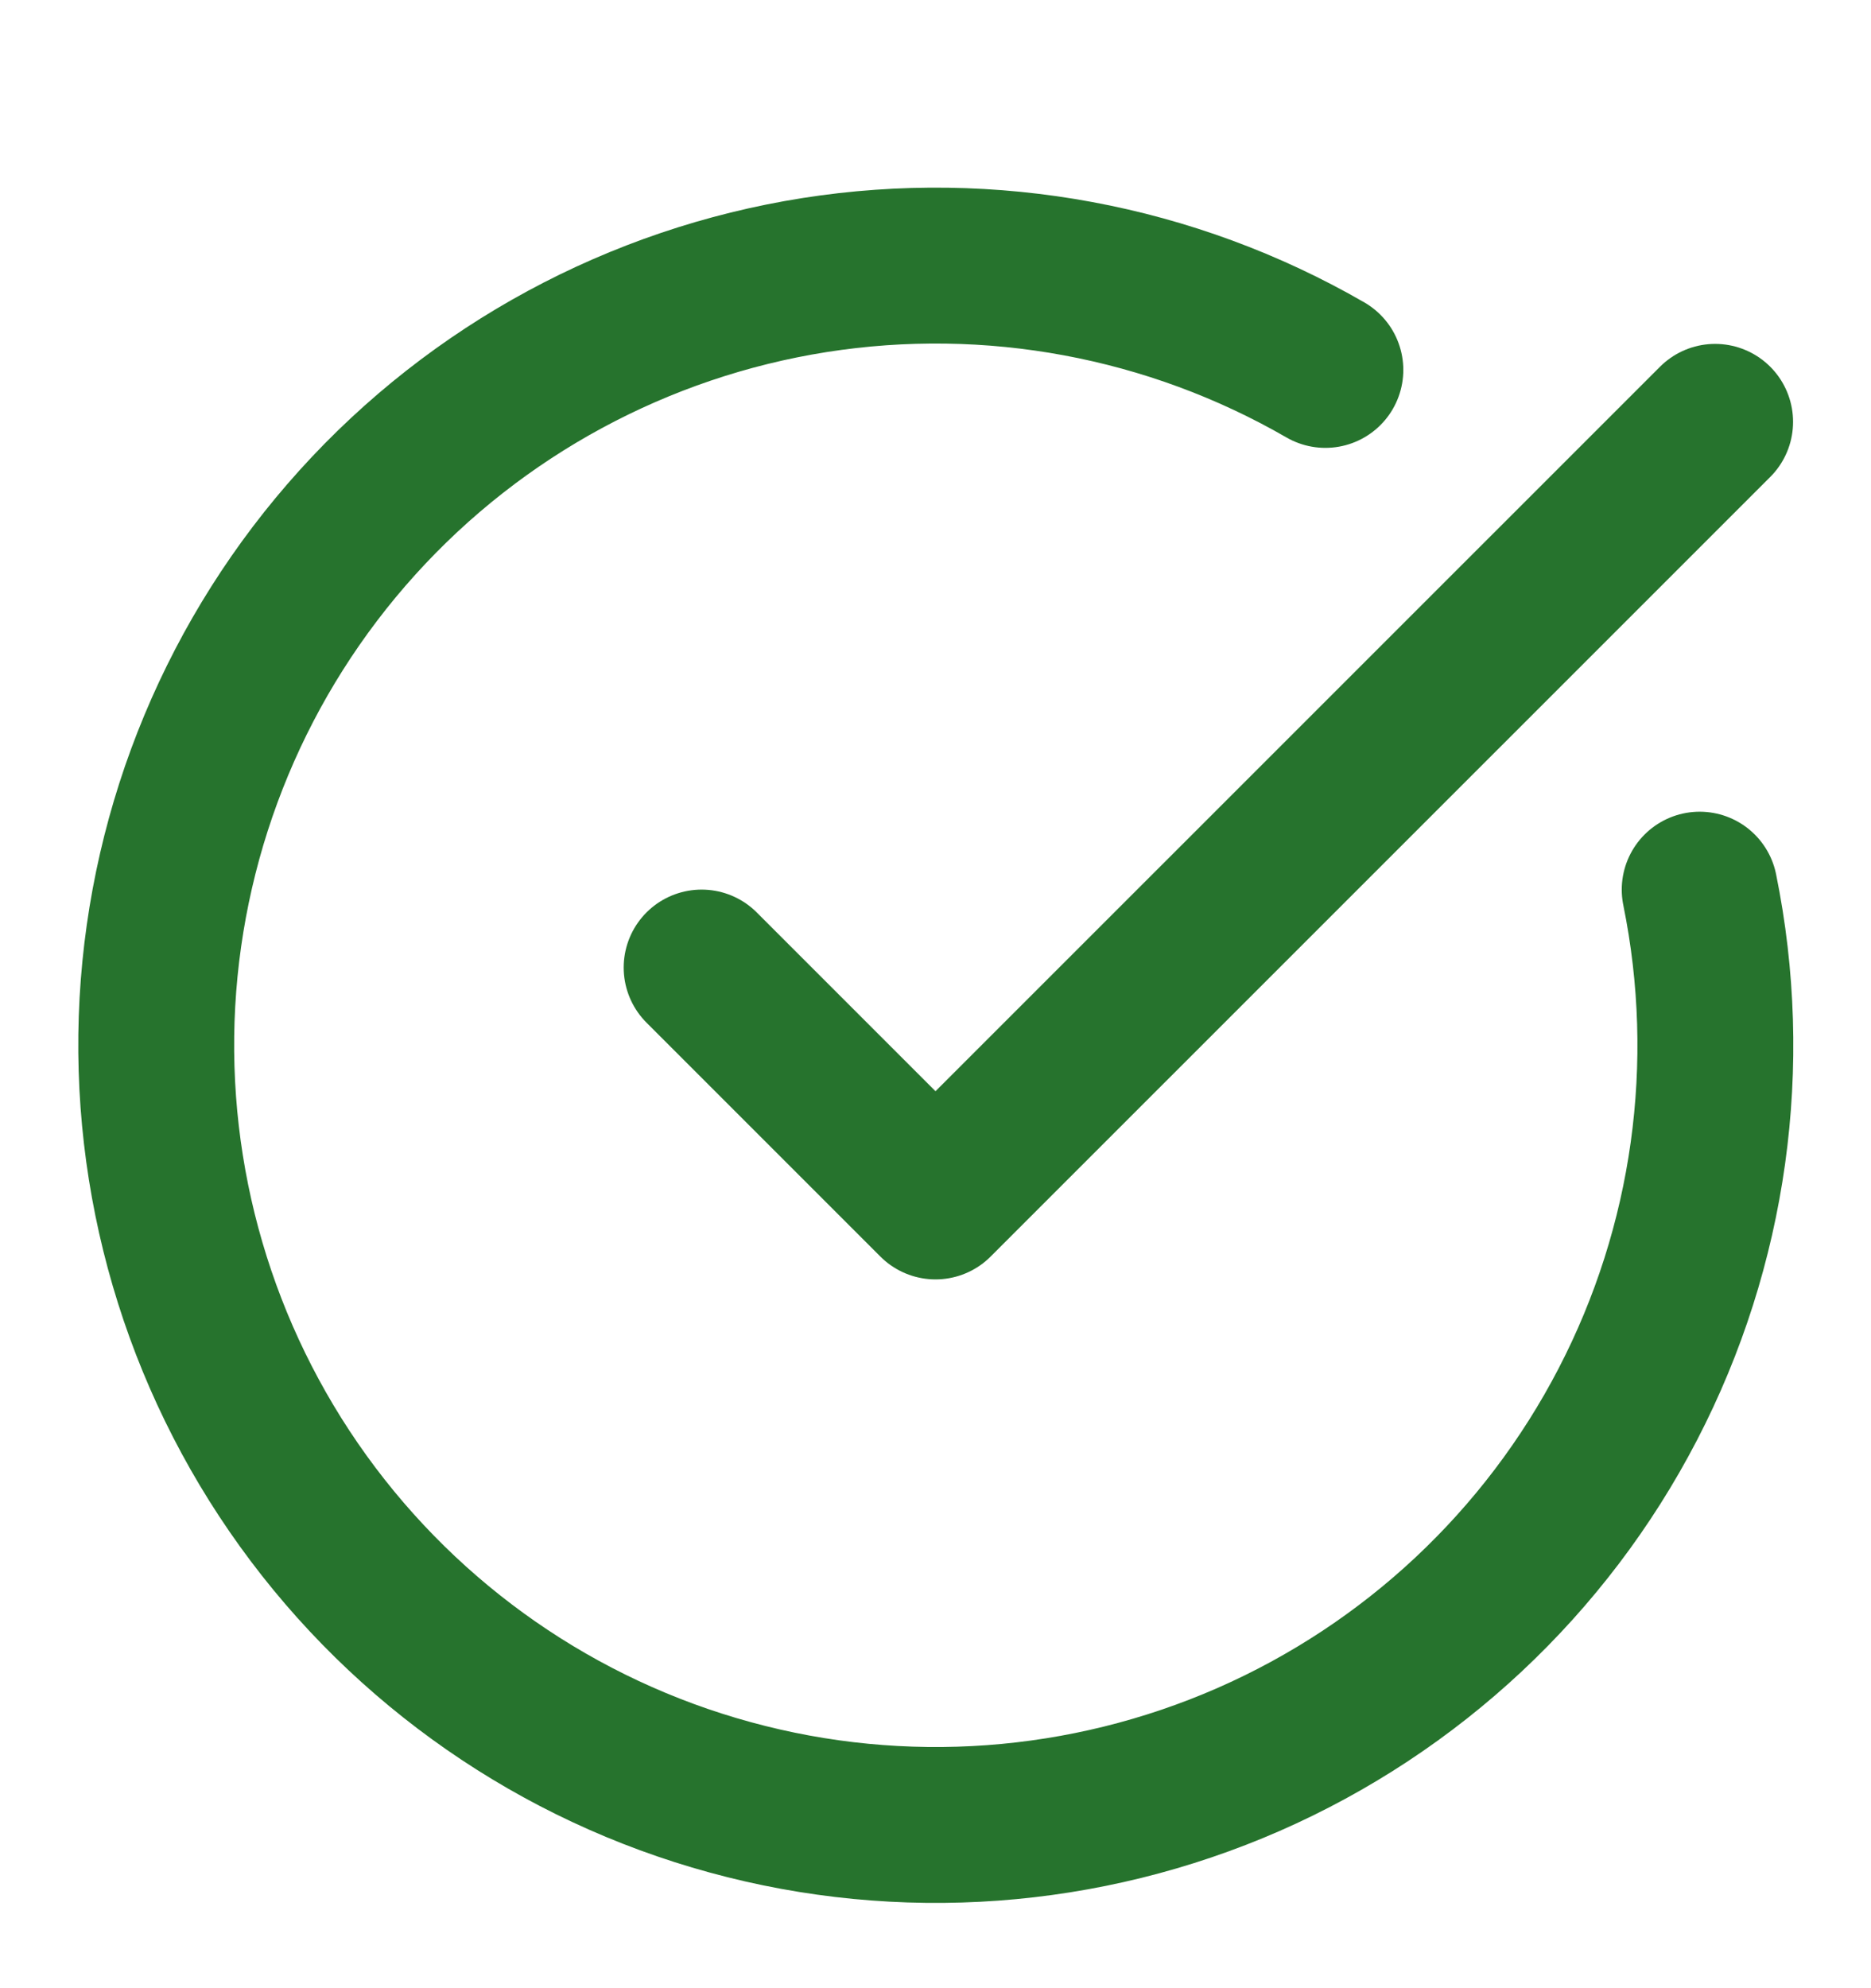
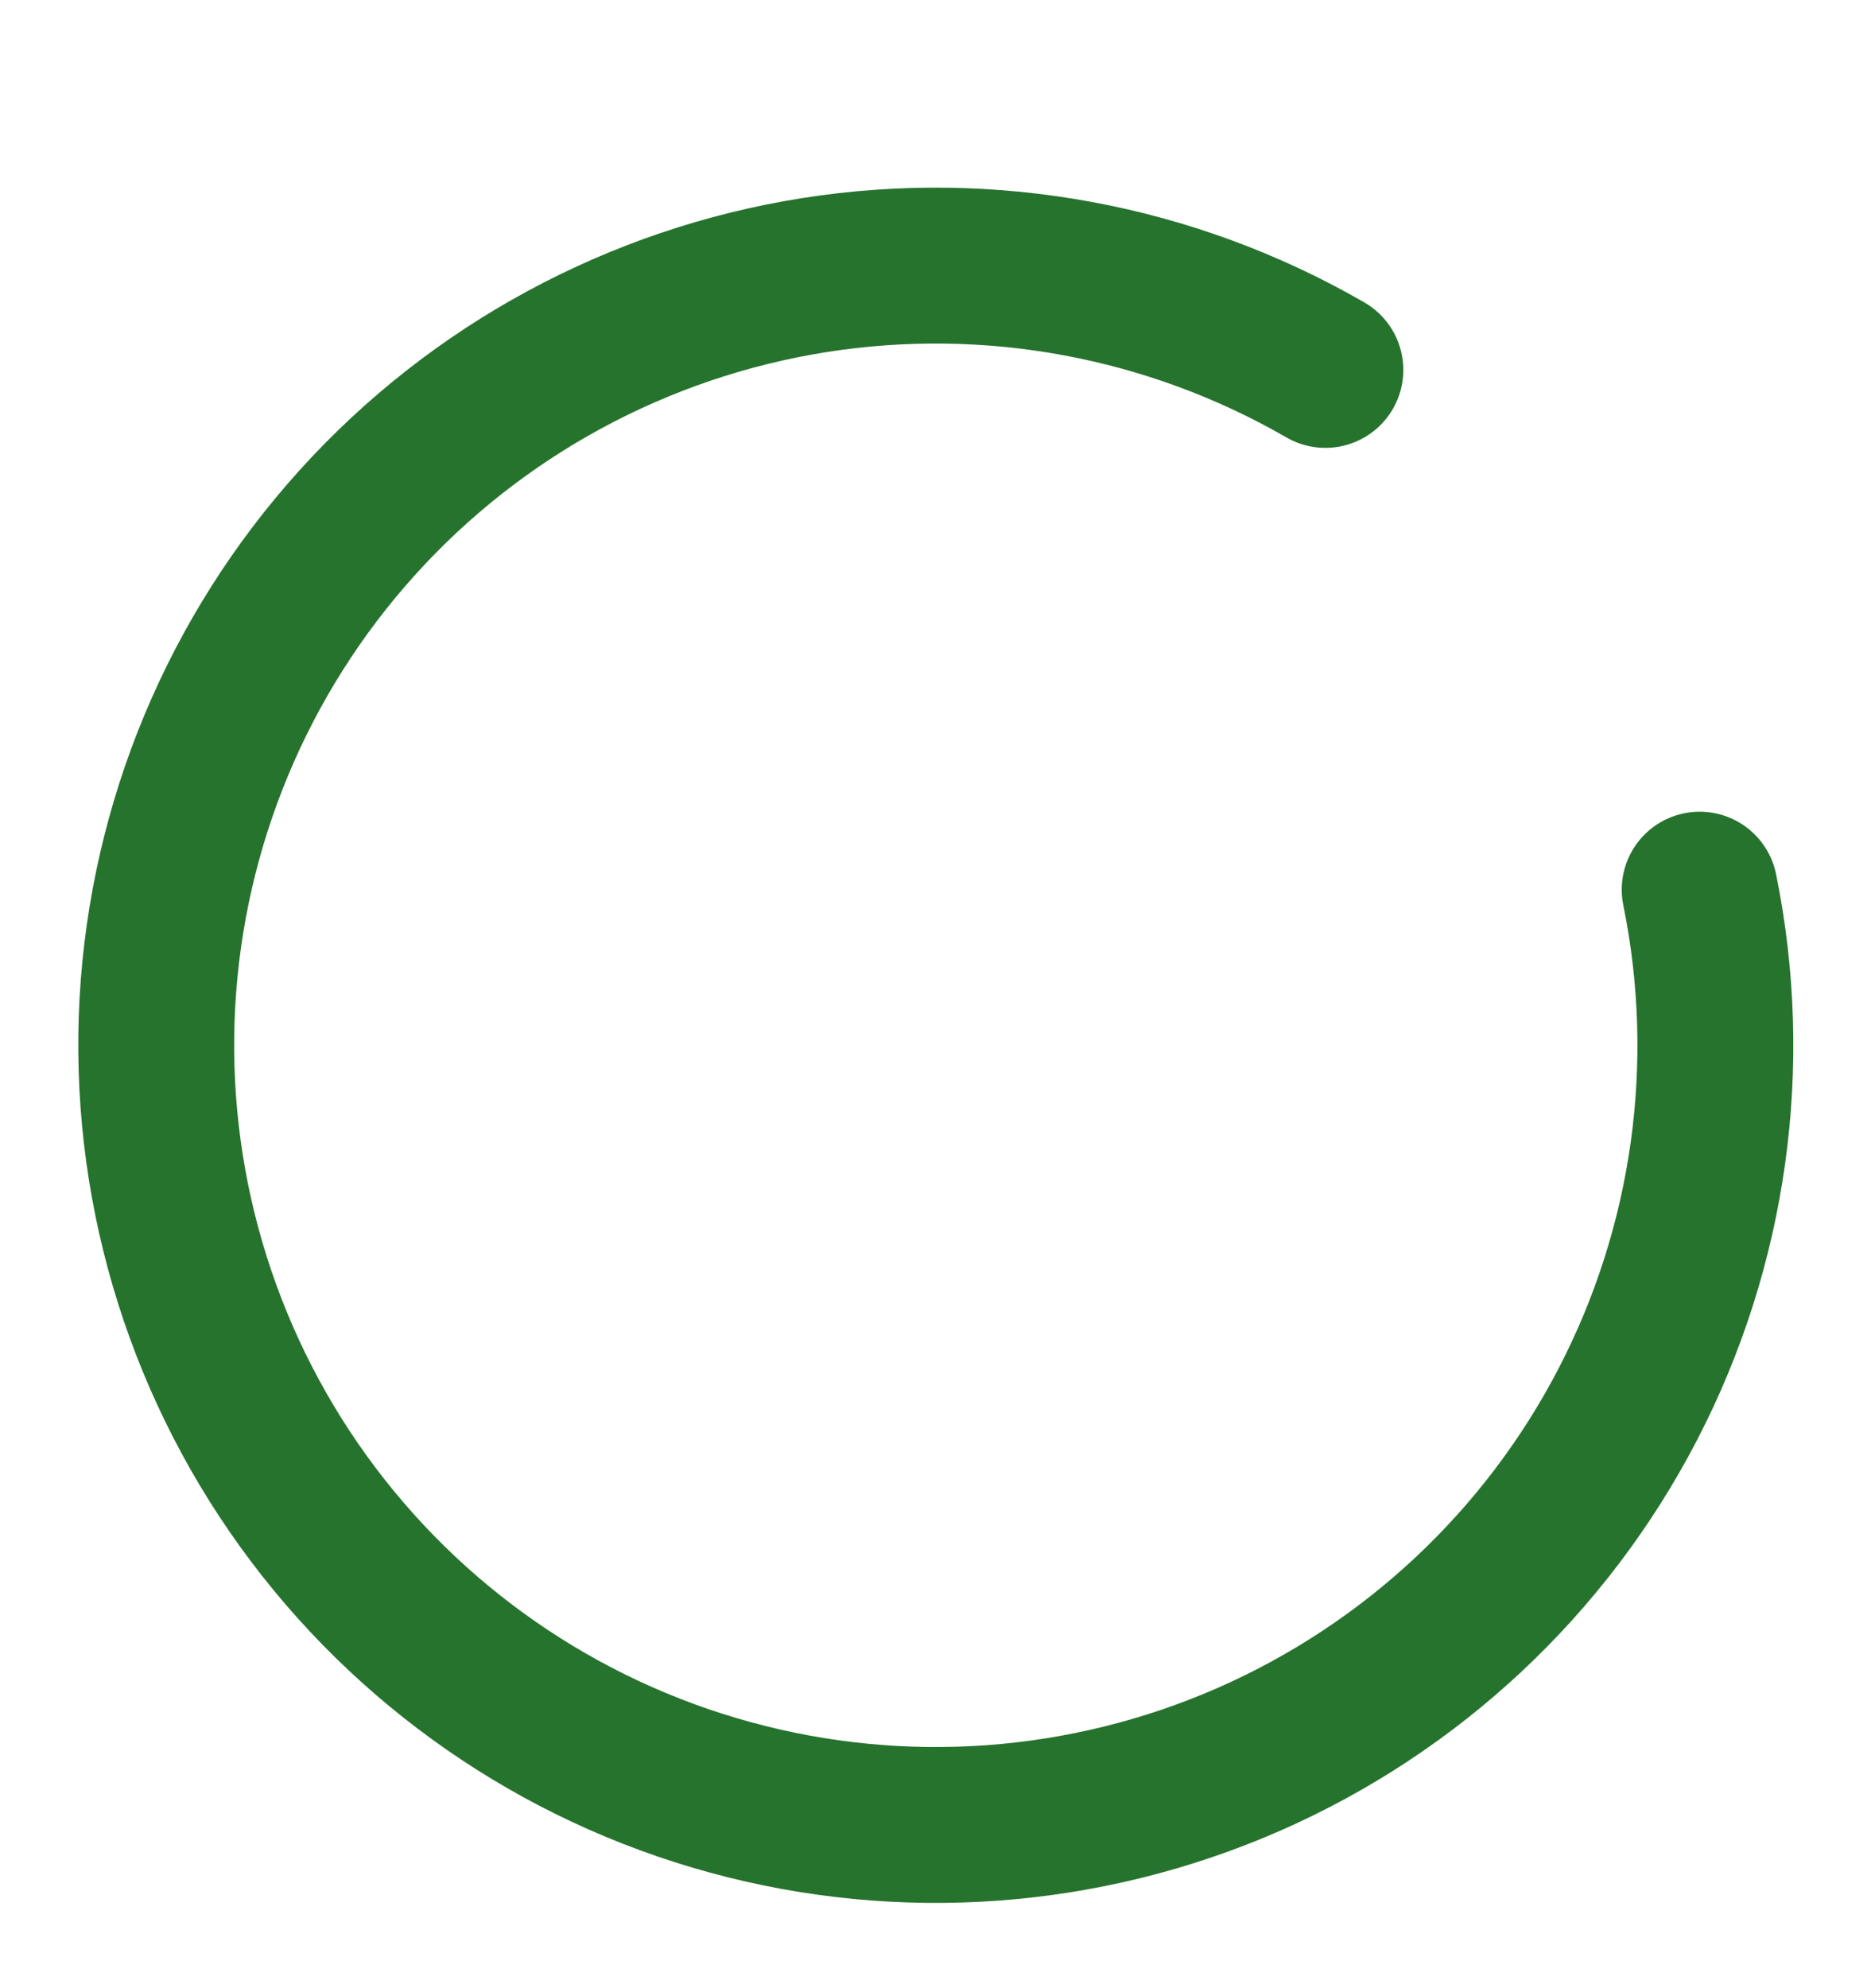
<svg xmlns="http://www.w3.org/2000/svg" width="16" height="17" viewBox="0 0 16 17" fill="none">
  <path d="M14.535 7.607C14.839 9.101 14.623 10.654 13.92 12.008C13.218 13.361 12.073 14.433 10.676 15.045C9.279 15.656 7.715 15.771 6.244 15.368C4.773 14.966 3.485 14.072 2.593 12.834C1.702 11.597 1.262 10.091 1.346 8.569C1.431 7.046 2.034 5.599 3.057 4.467C4.079 3.336 5.459 2.59 6.965 2.352C8.471 2.115 10.014 2.401 11.334 3.163" stroke="#26732D" stroke-width="1.333" stroke-linecap="round" stroke-linejoin="round" />
-   <path d="M6 8.273L8 10.273L14.667 3.607" stroke="#26732D" stroke-width="1.333" stroke-linecap="round" stroke-linejoin="round" />
</svg>